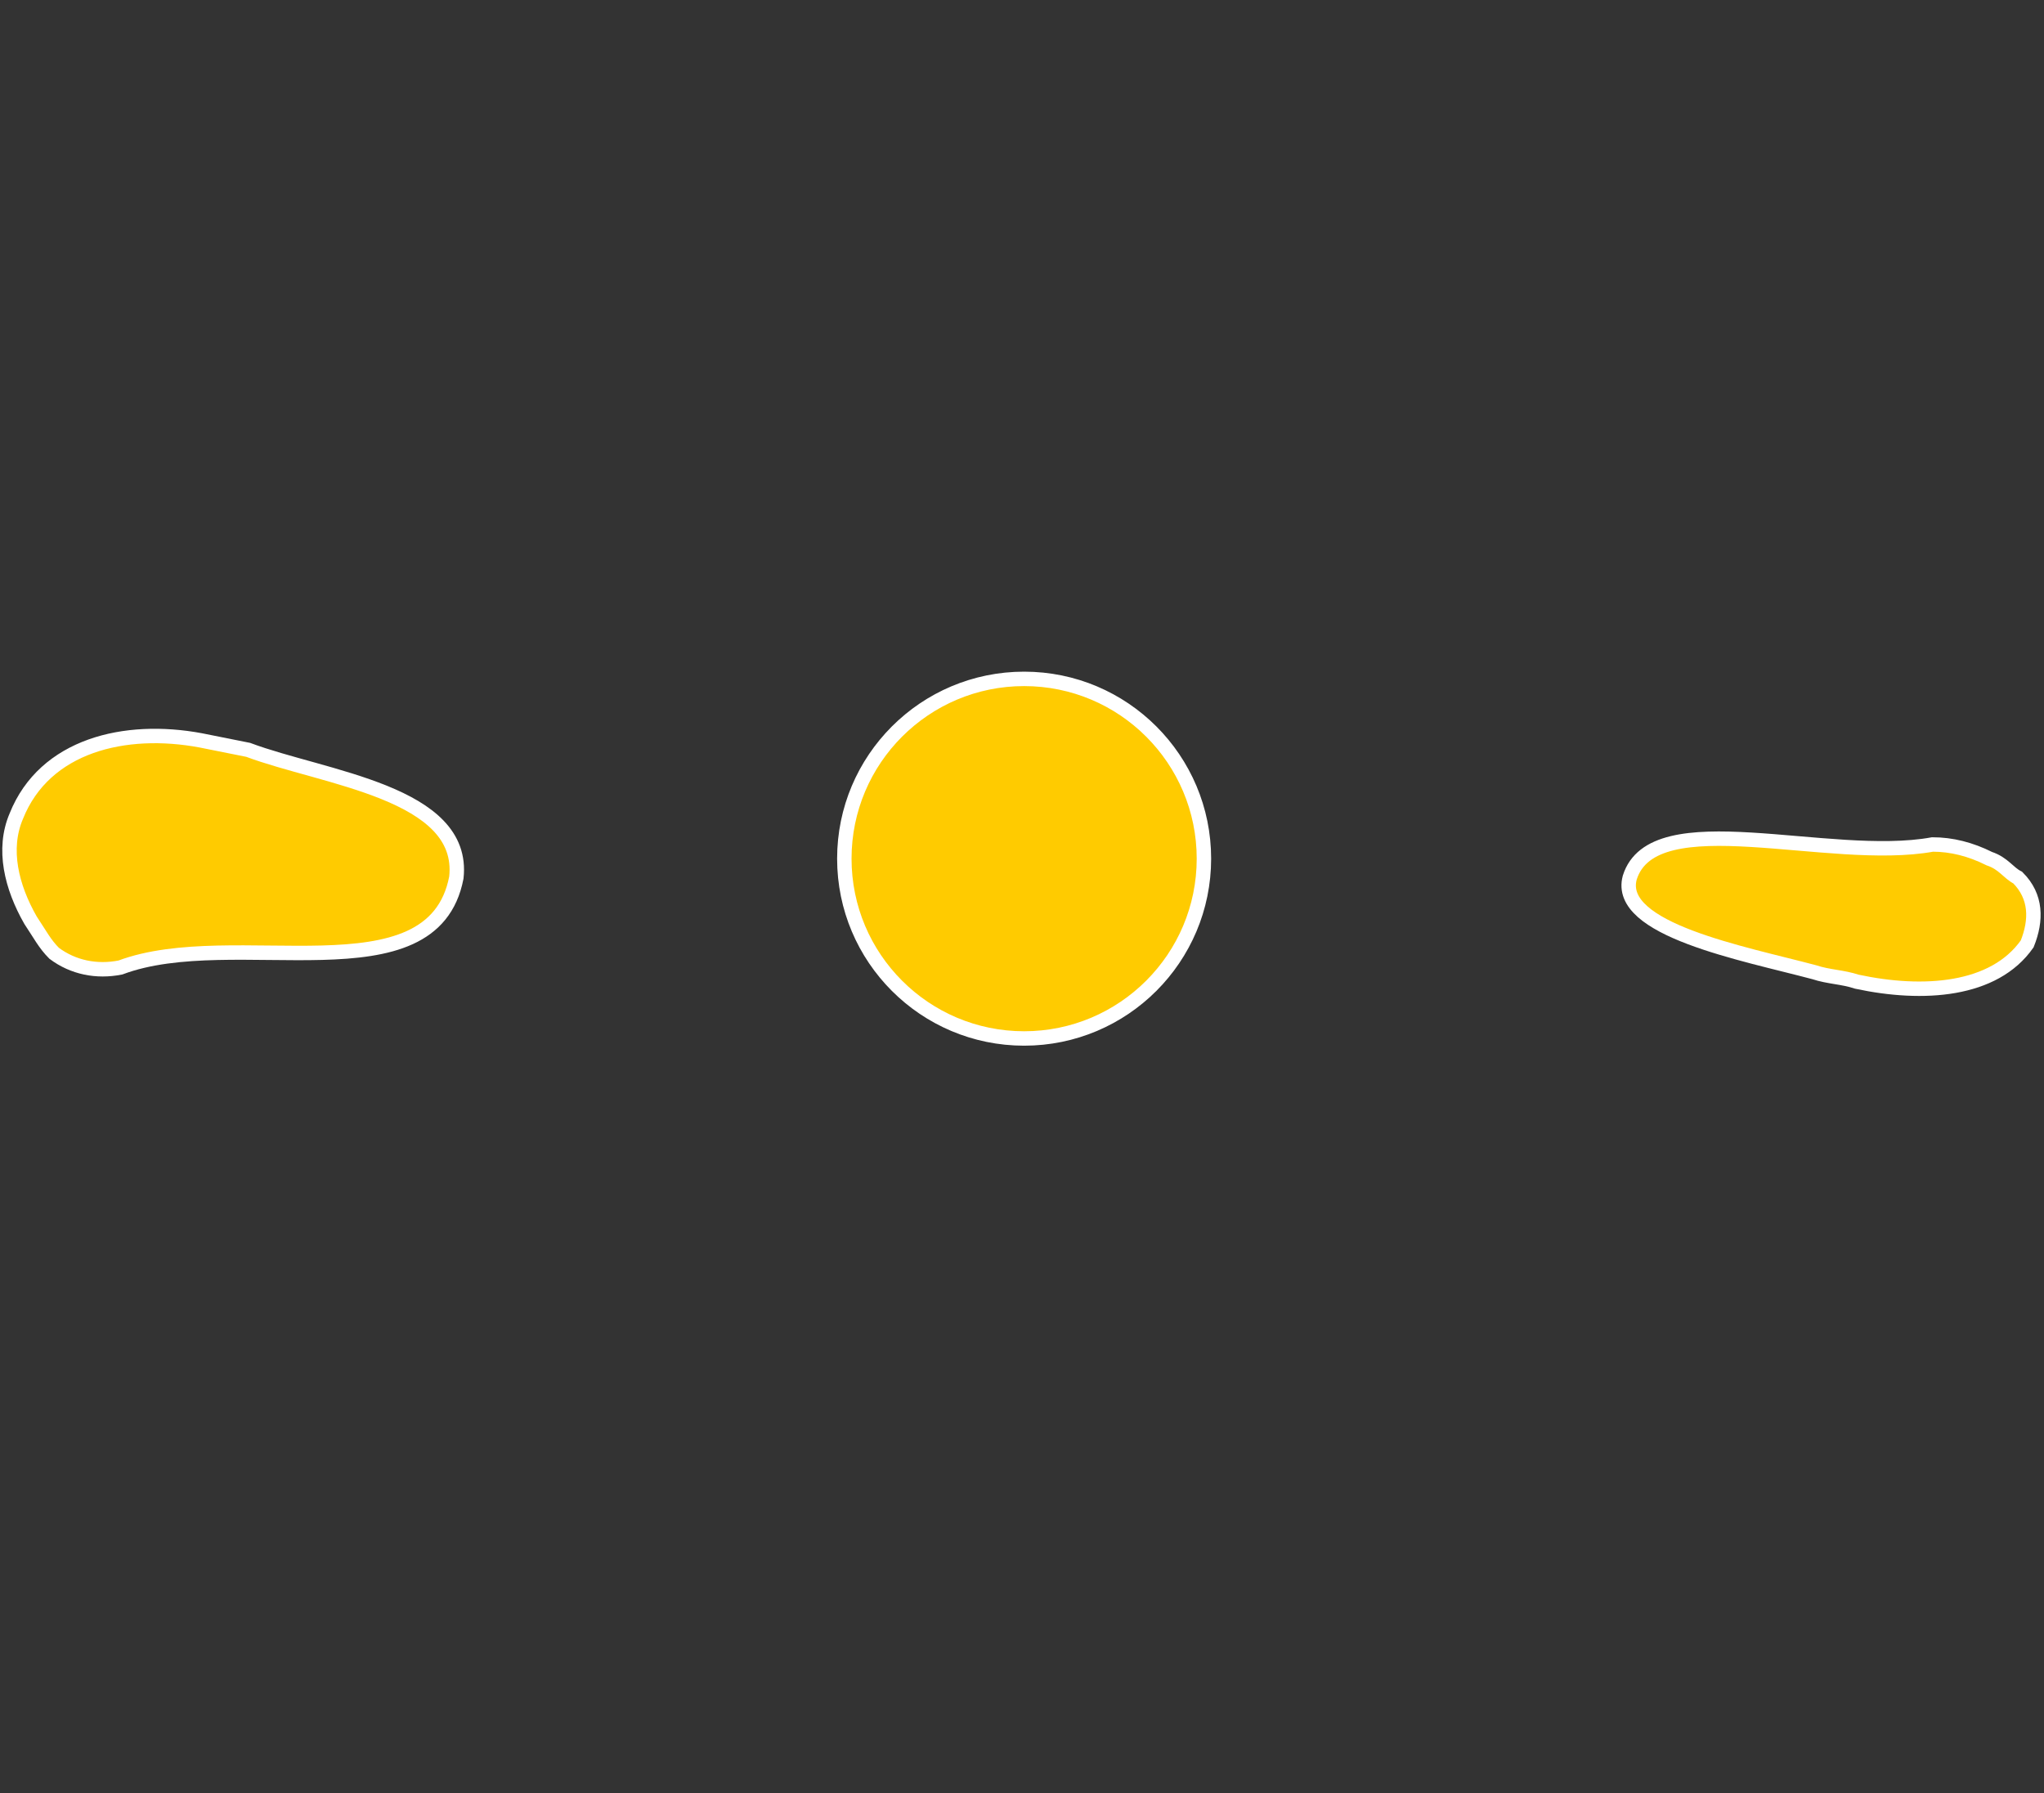
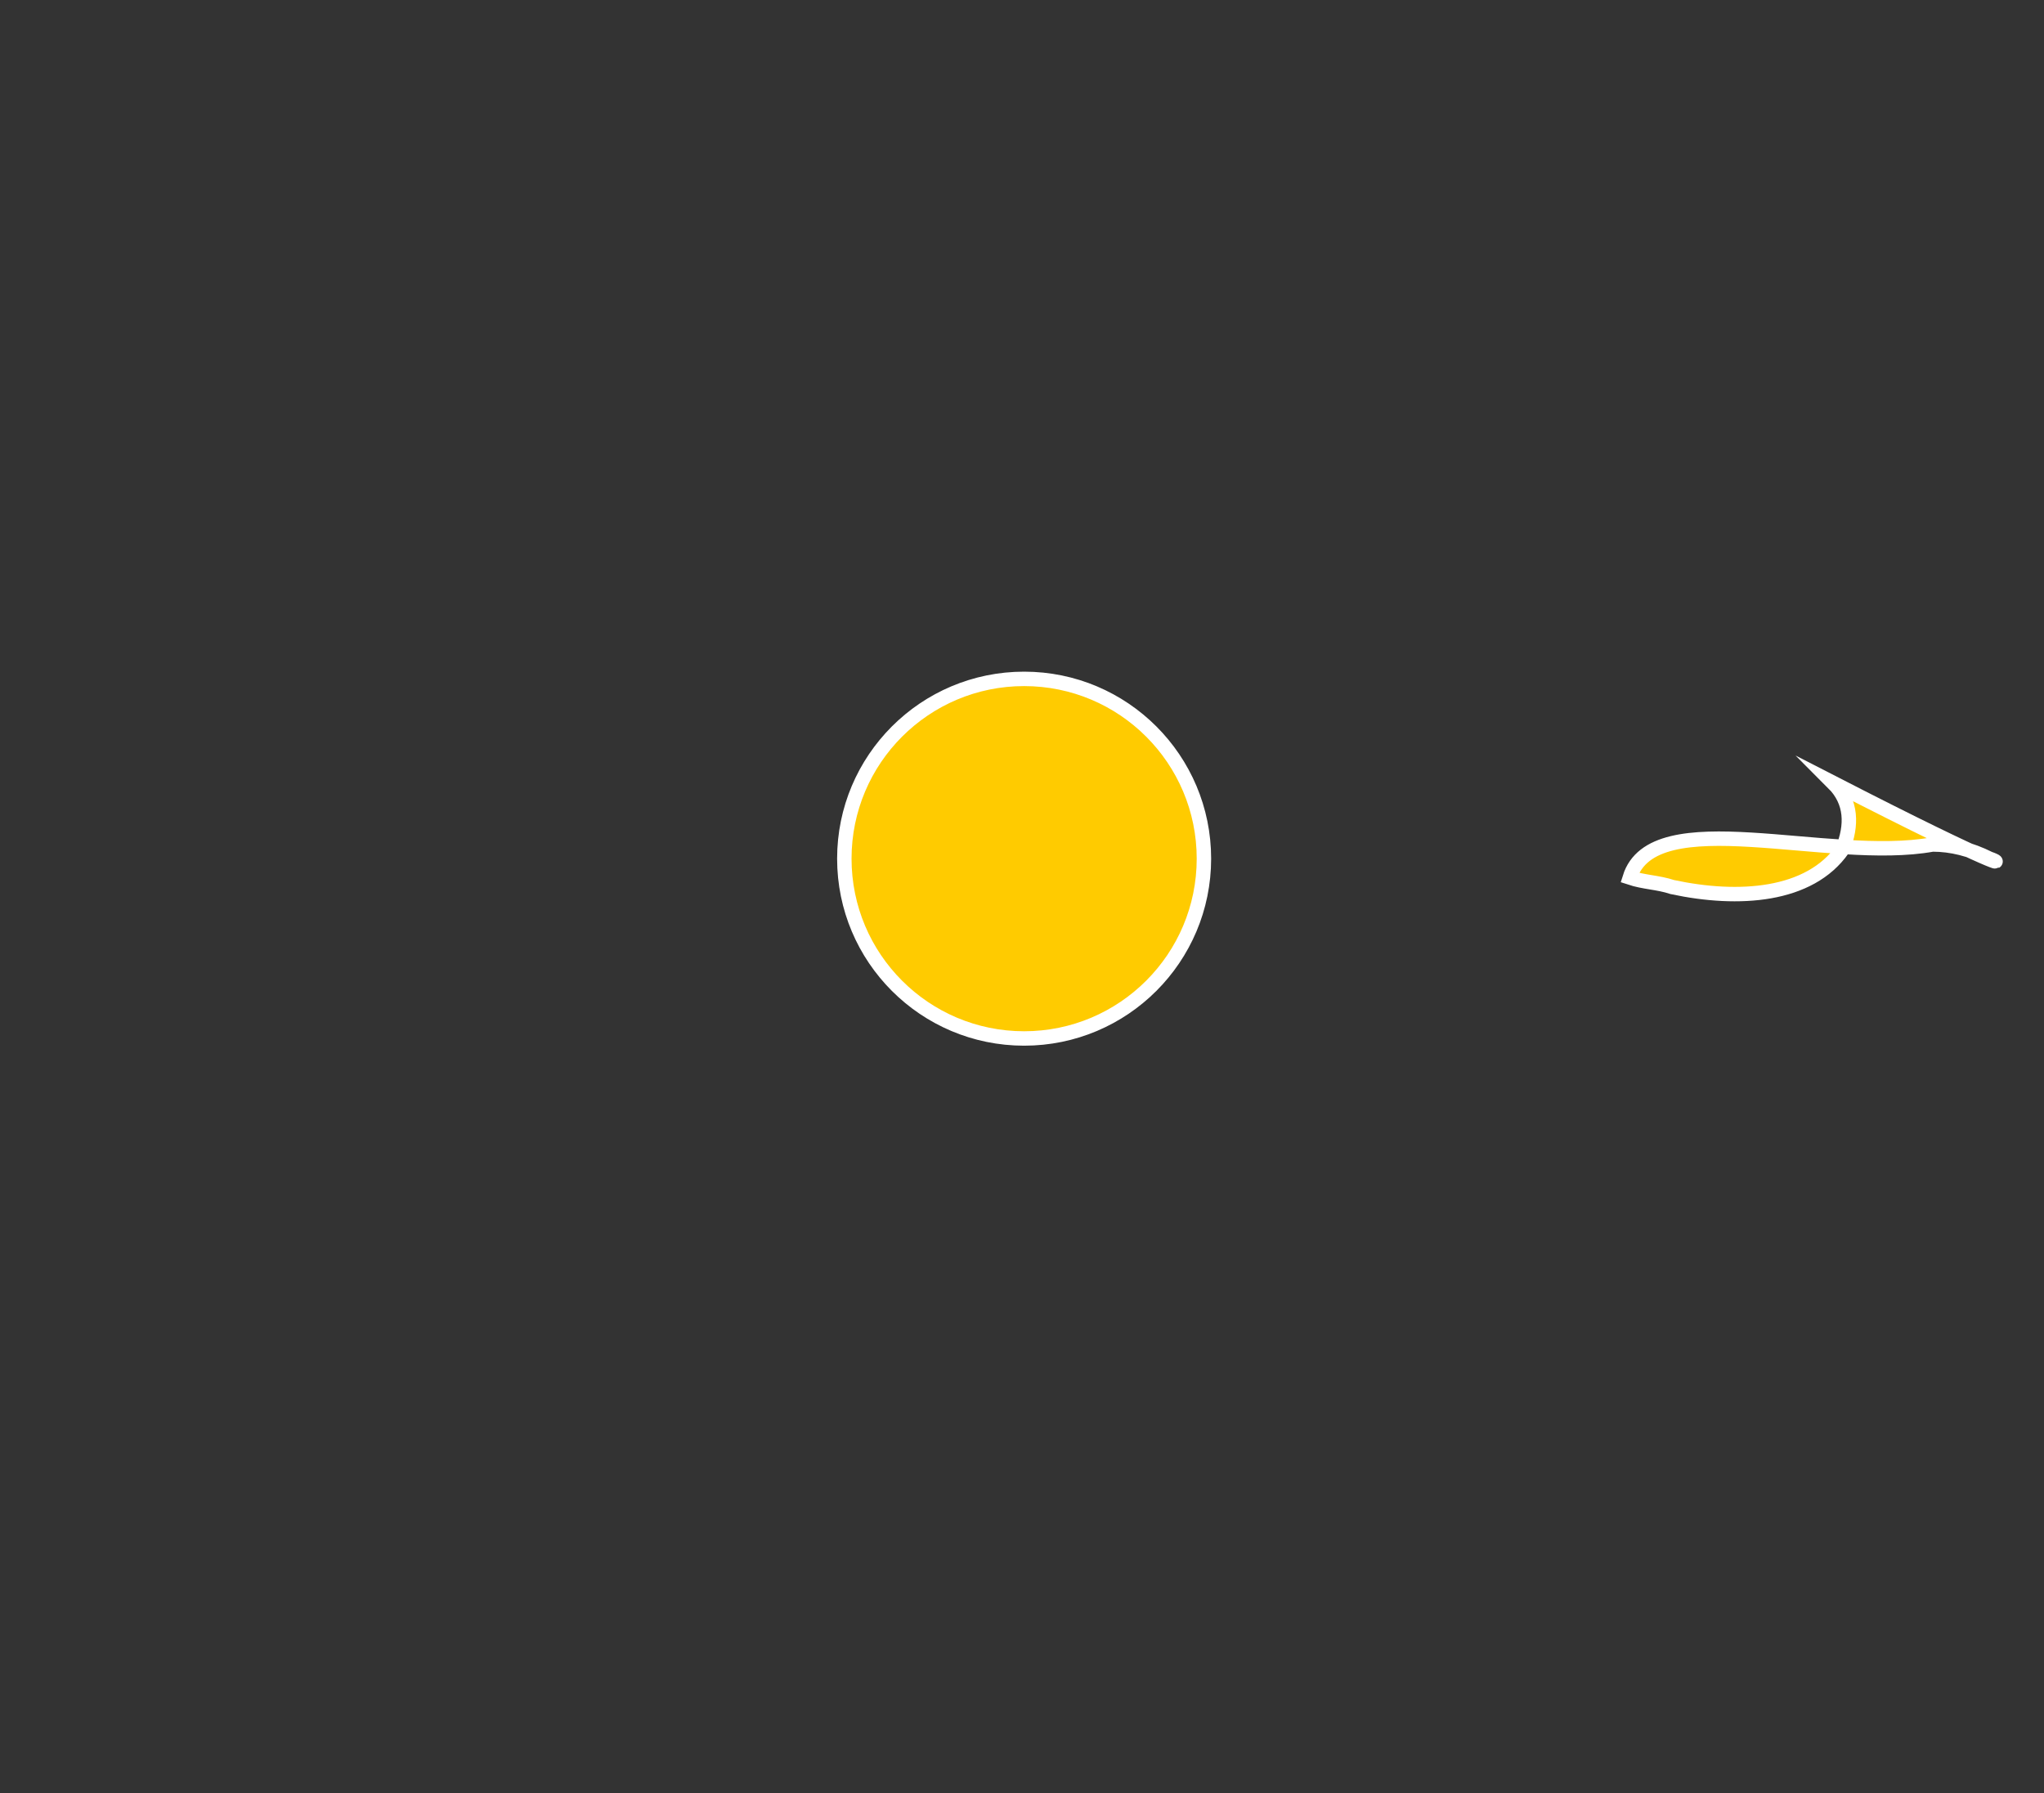
<svg xmlns="http://www.w3.org/2000/svg" version="1.1" id="Layer_1" x="0px" y="0px" viewBox="0 0 43.2 37.9" style="enable-background:new 0 0 43.2 37.9;" xml:space="preserve">
  <rect x="0" y="0" width="43.2" height="37.9" fill="#333333" stroke="none" />
  <style type="text/css">
	.st0{fill:#FFCB00;stroke:#FFFFFF;stroke-width:0.305;stroke-miterlimit:10;}
</style>
  <g transform="translate(0.145 0.148)">
    <g transform="translate(0 0)">
-       <path class="st0" d="M9.5,18.4c0.2-1.8-2.8-2.1-4.4-2.7l-1-0.2c-1.6-0.3-3.3,0.1-3.9,1.6c-0.3,0.7-0.1,1.5,0.3,2.2    C0.7,19.6,0.8,19.8,1,20c0.4,0.3,0.9,0.4,1.4,0.3C4.8,19.4,9,21,9.5,18.4z" />
-       <path class="st0" d="M41.9,18c-0.4-0.2-0.8-0.3-1.2-0.3c-2.2,0.4-5.9-0.9-6.4,0.7c-0.3,1.1,2.4,1.6,3.9,2c0.3,0.1,0.6,0.1,0.9,0.2    c1.4,0.3,2.9,0.2,3.6-0.8c0.2-0.5,0.2-1-0.2-1.4C42.3,18.3,42.2,18.1,41.9,18z" />
+       <path class="st0" d="M41.9,18c-0.4-0.2-0.8-0.3-1.2-0.3c-2.2,0.4-5.9-0.9-6.4,0.7c0.3,0.1,0.6,0.1,0.9,0.2    c1.4,0.3,2.9,0.2,3.6-0.8c0.2-0.5,0.2-1-0.2-1.4C42.3,18.3,42.2,18.1,41.9,18z" />
    </g>
    <circle class="st0" cx="21.5" cy="18" r="3.8" />
  </g>
</svg>